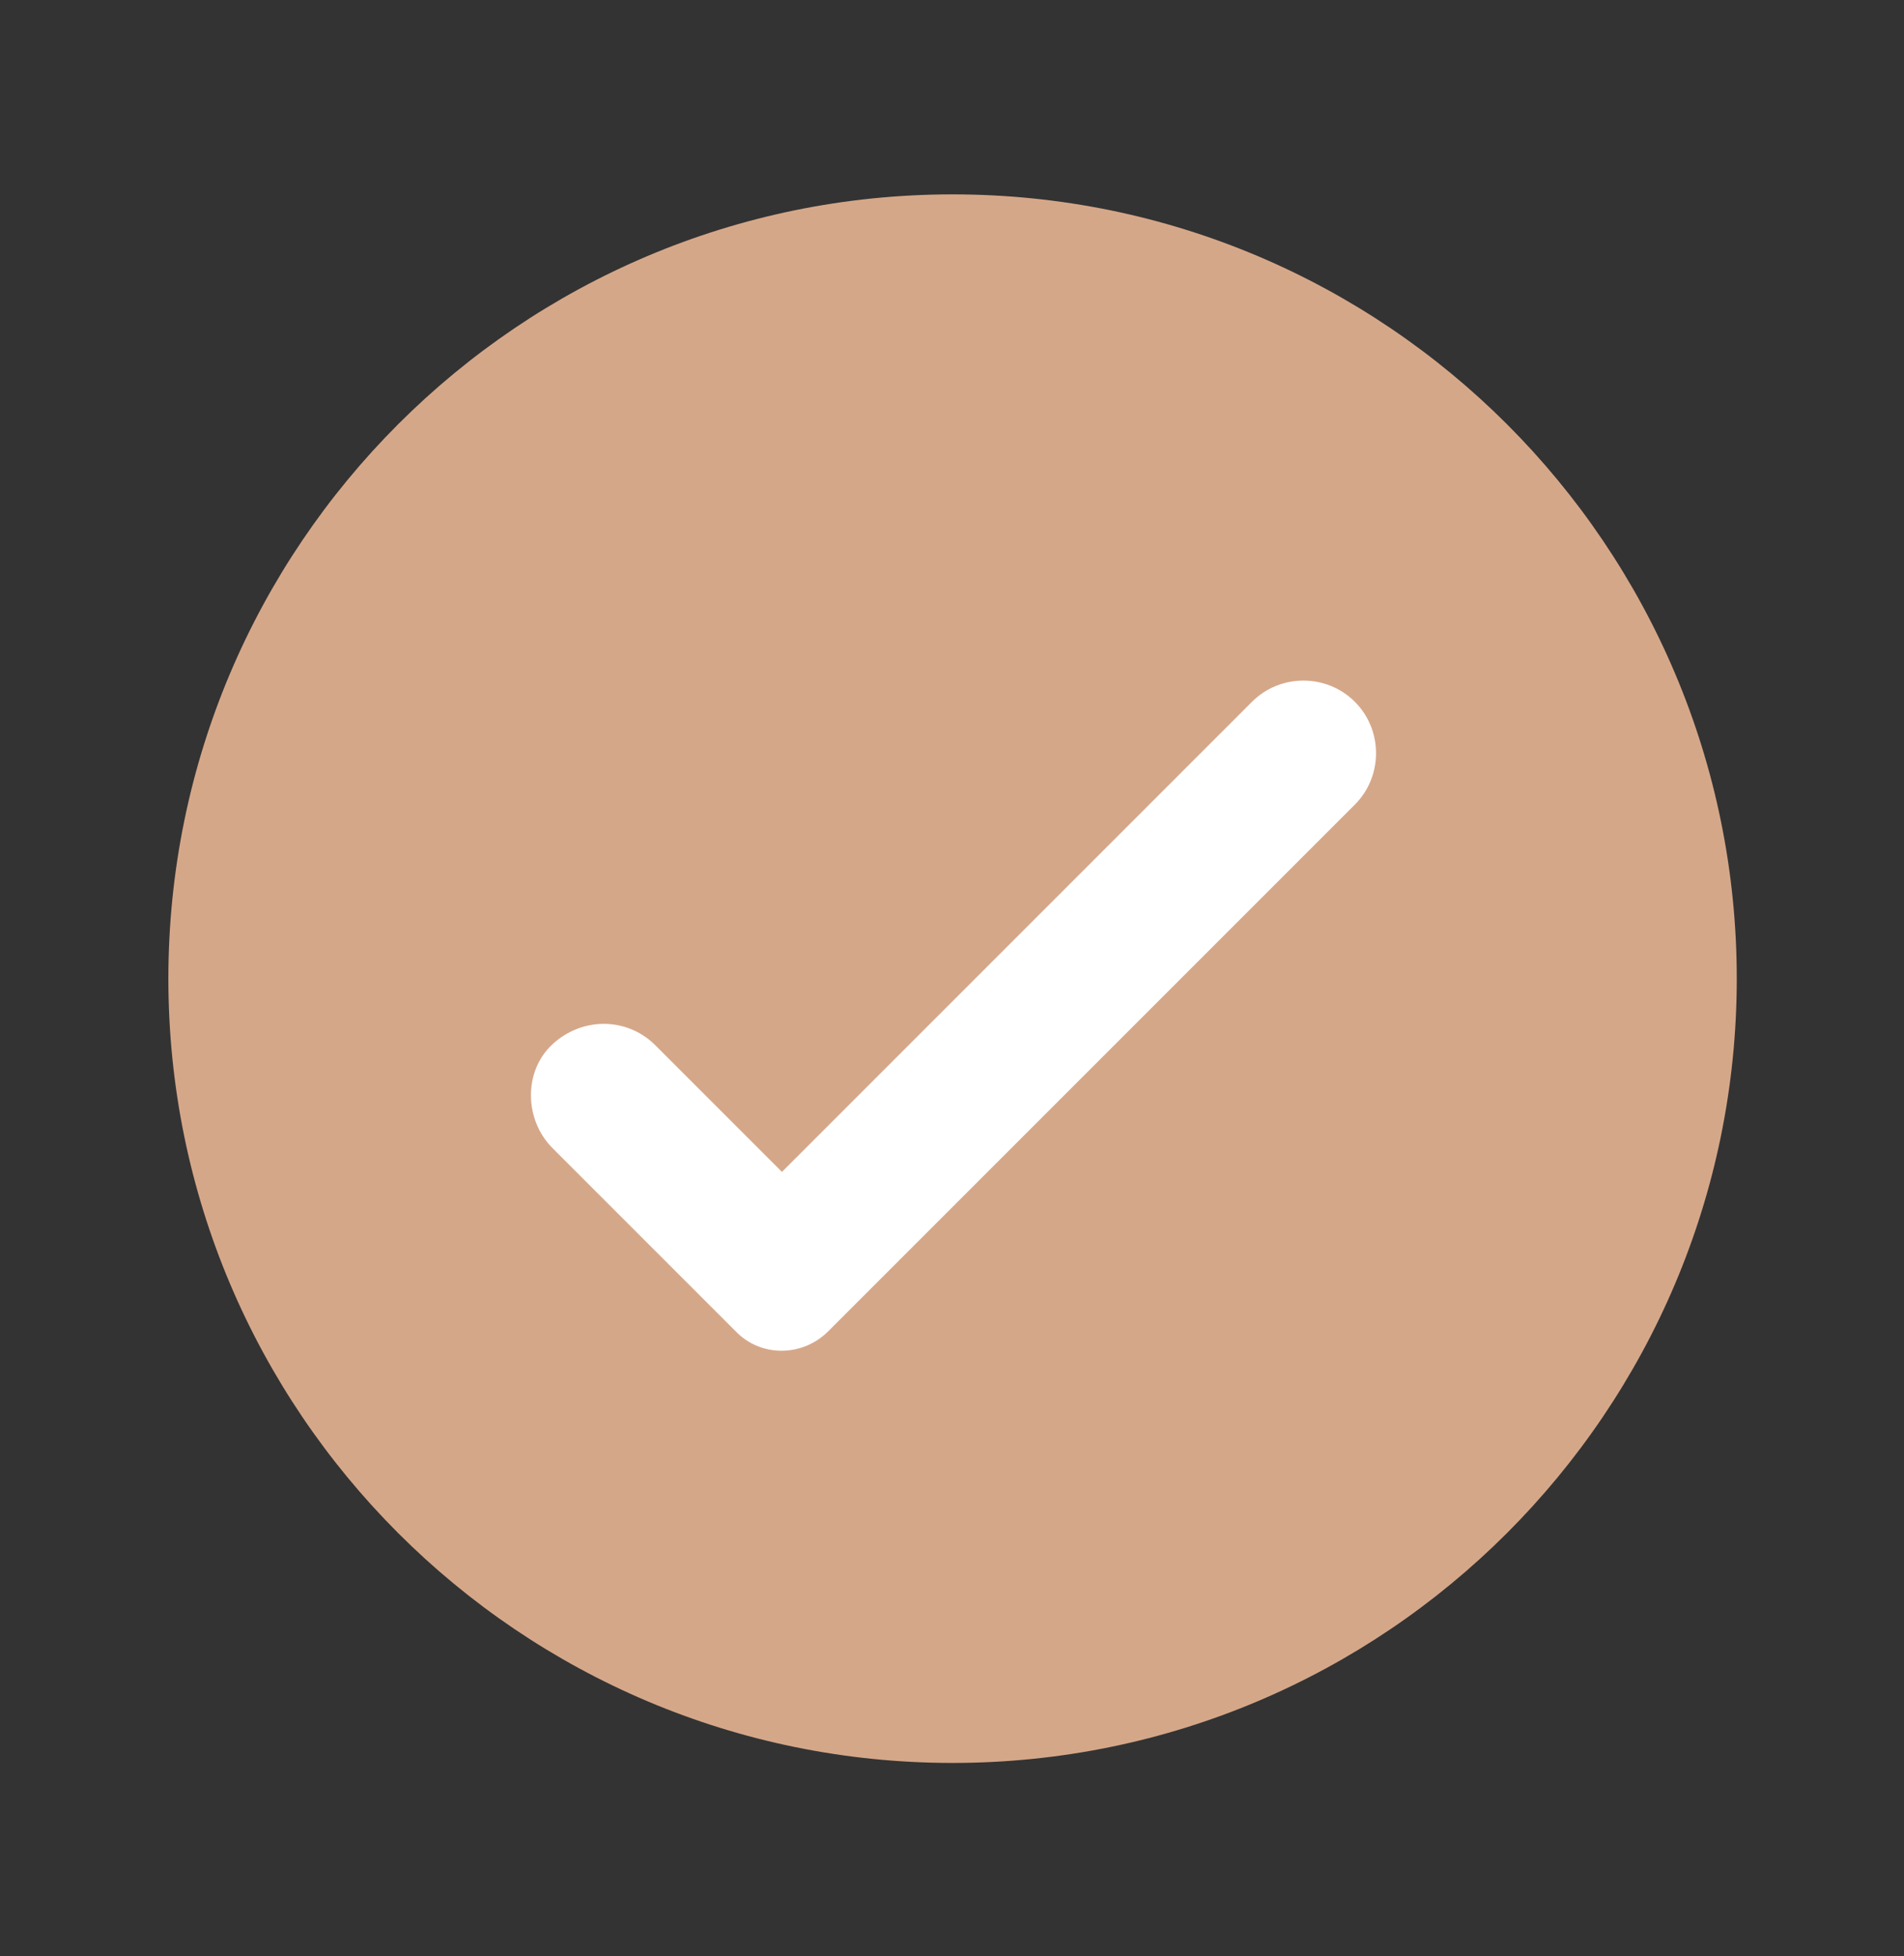
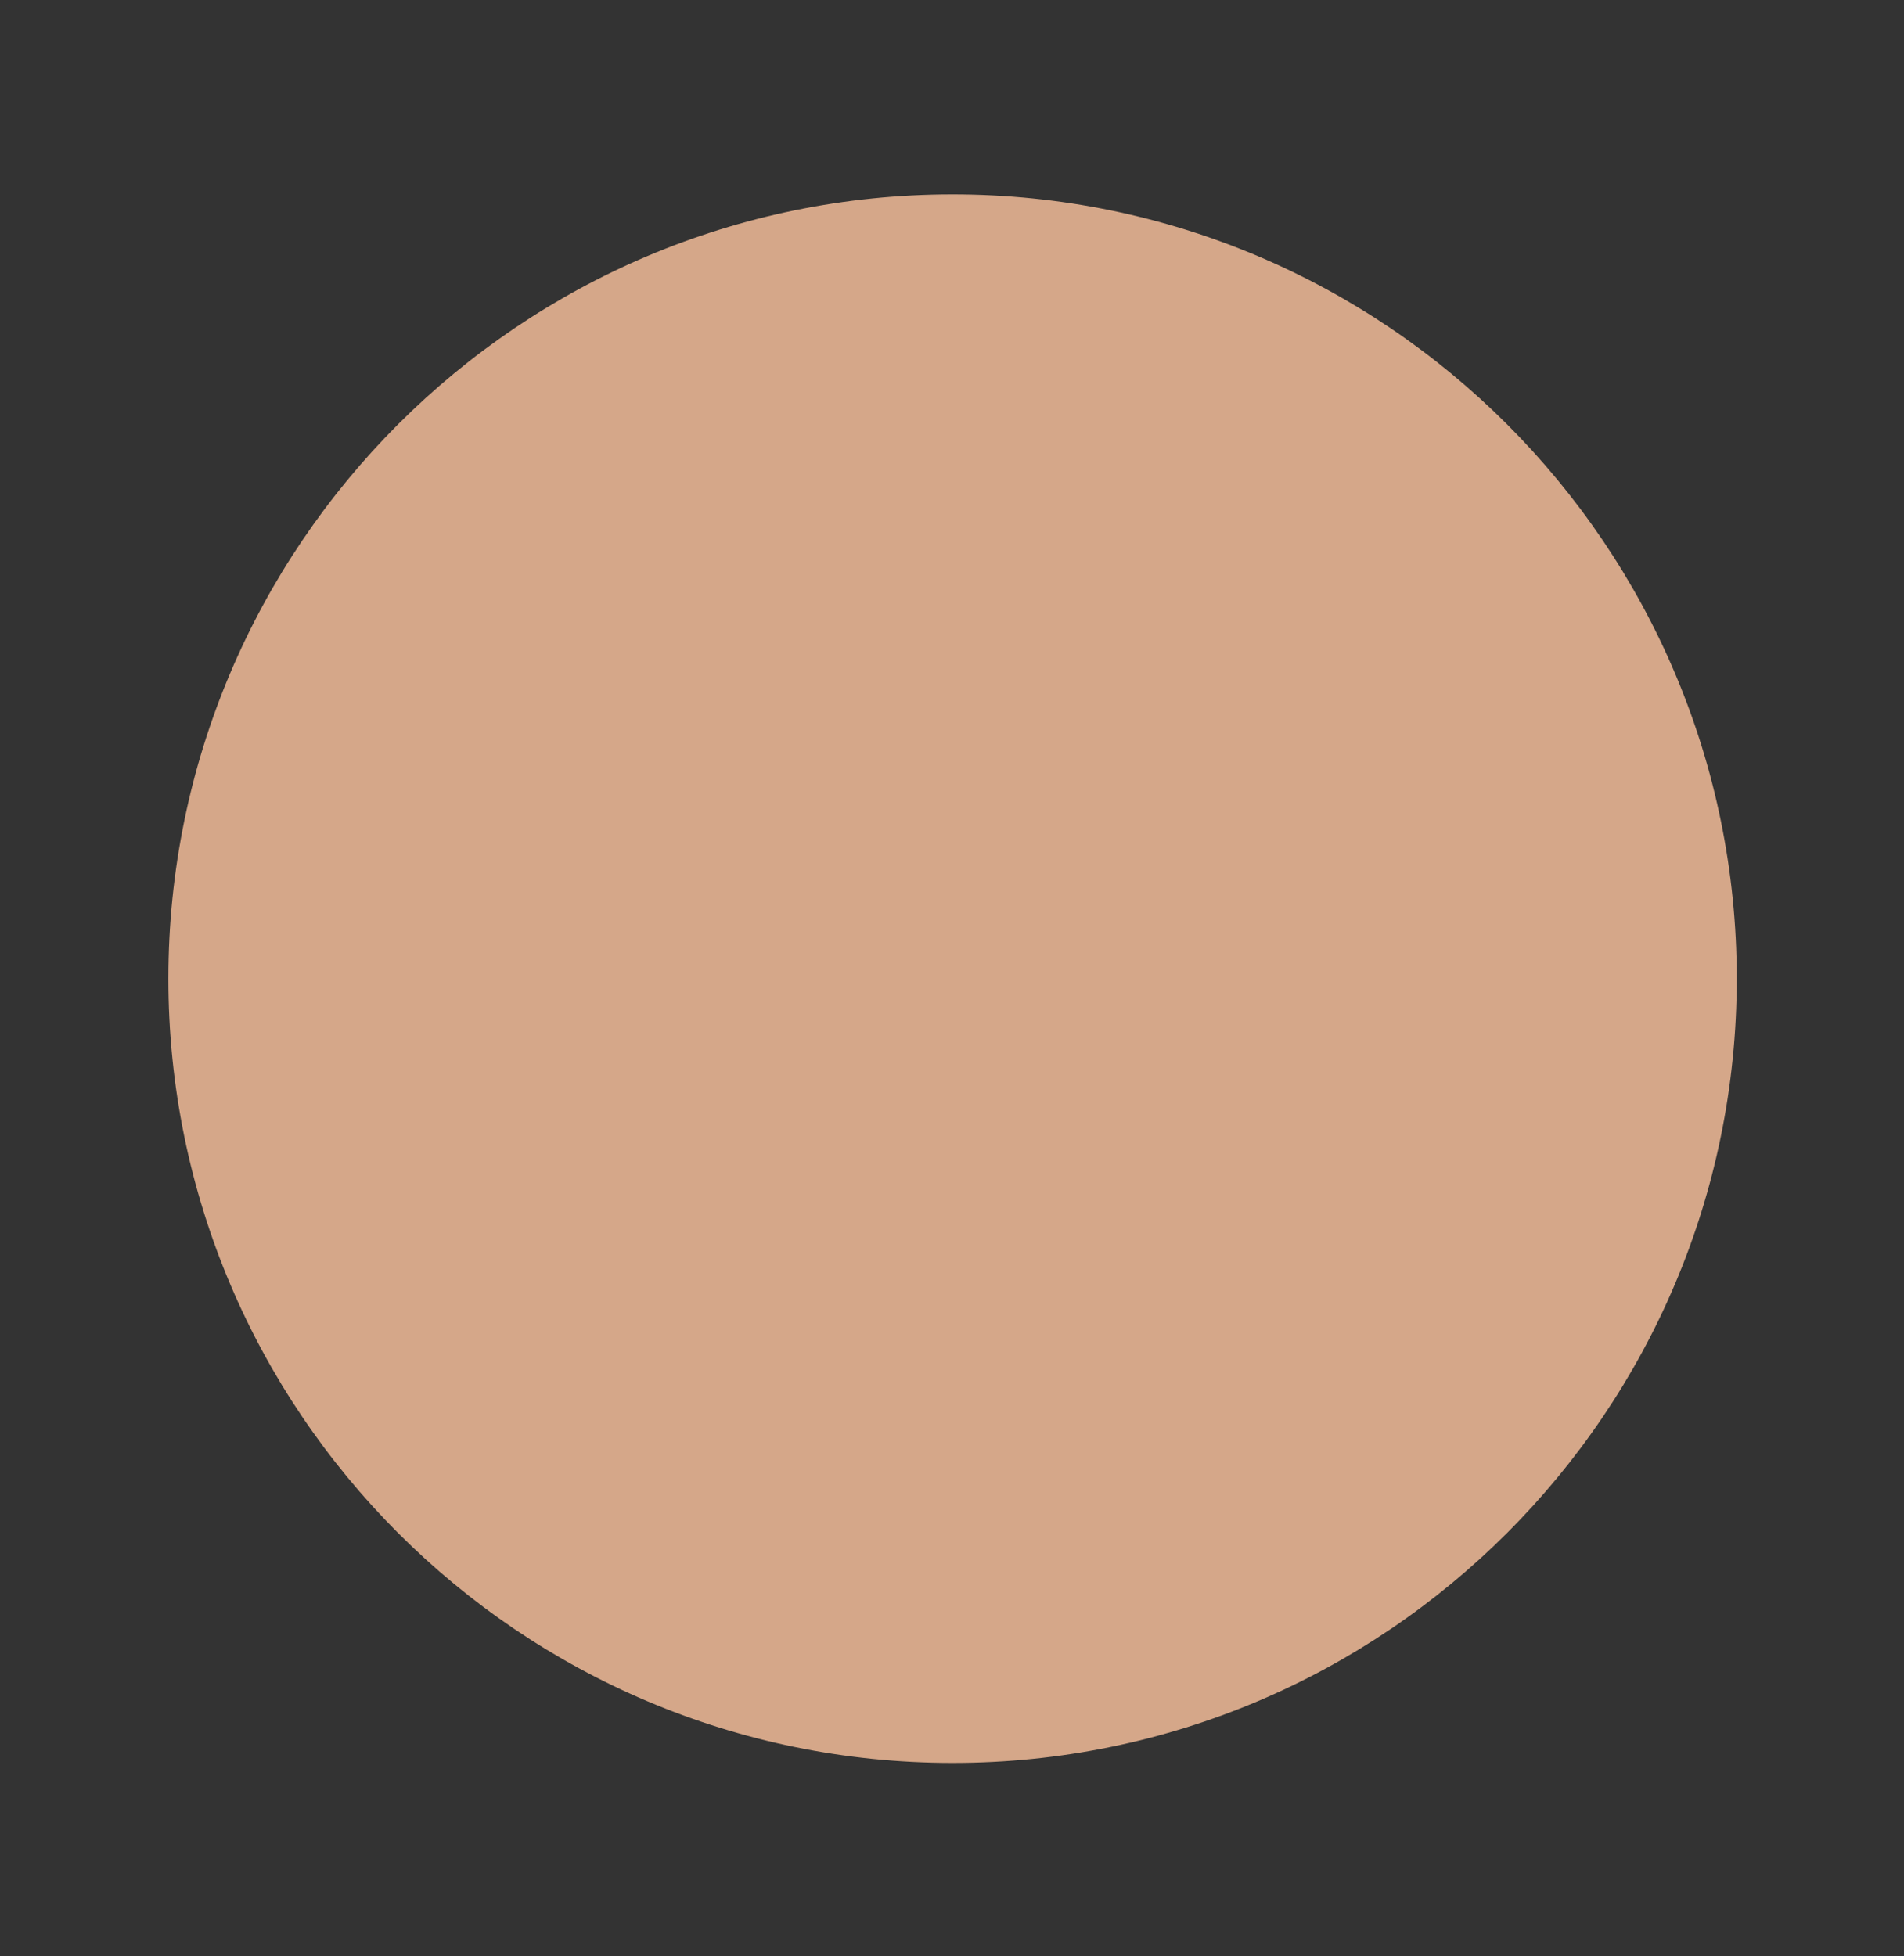
<svg xmlns="http://www.w3.org/2000/svg" id="_Слой_1" data-name="Слой 1" viewBox="0 0 16.85 17.31">
  <rect x="0" y="0" width="16.85" height="17.31" fill="#333333" stroke="none" />
  <defs>
    <style> .cls-1 { fill: #fff; } .cls-2 { fill: #d5a789; } </style>
  </defs>
  <path class="cls-2" d="m8.43,1.72c-3.83,0-6.94,3.11-6.94,6.94s3.11,6.94,6.94,6.94,6.94-3.11,6.94-6.94S12.26,1.72,8.43,1.72Z" />
-   <path class="cls-1" d="m11.98,7.13l-4.65,4.65c-.23.23-.6.23-.82,0l-1.62-1.62c-.25-.25-.26-.68,0-.92s.65-.24.9,0l1.13,1.13,4.16-4.16c.25-.25.66-.25.91,0,.25.25.25.66,0,.91Z" />
</svg>